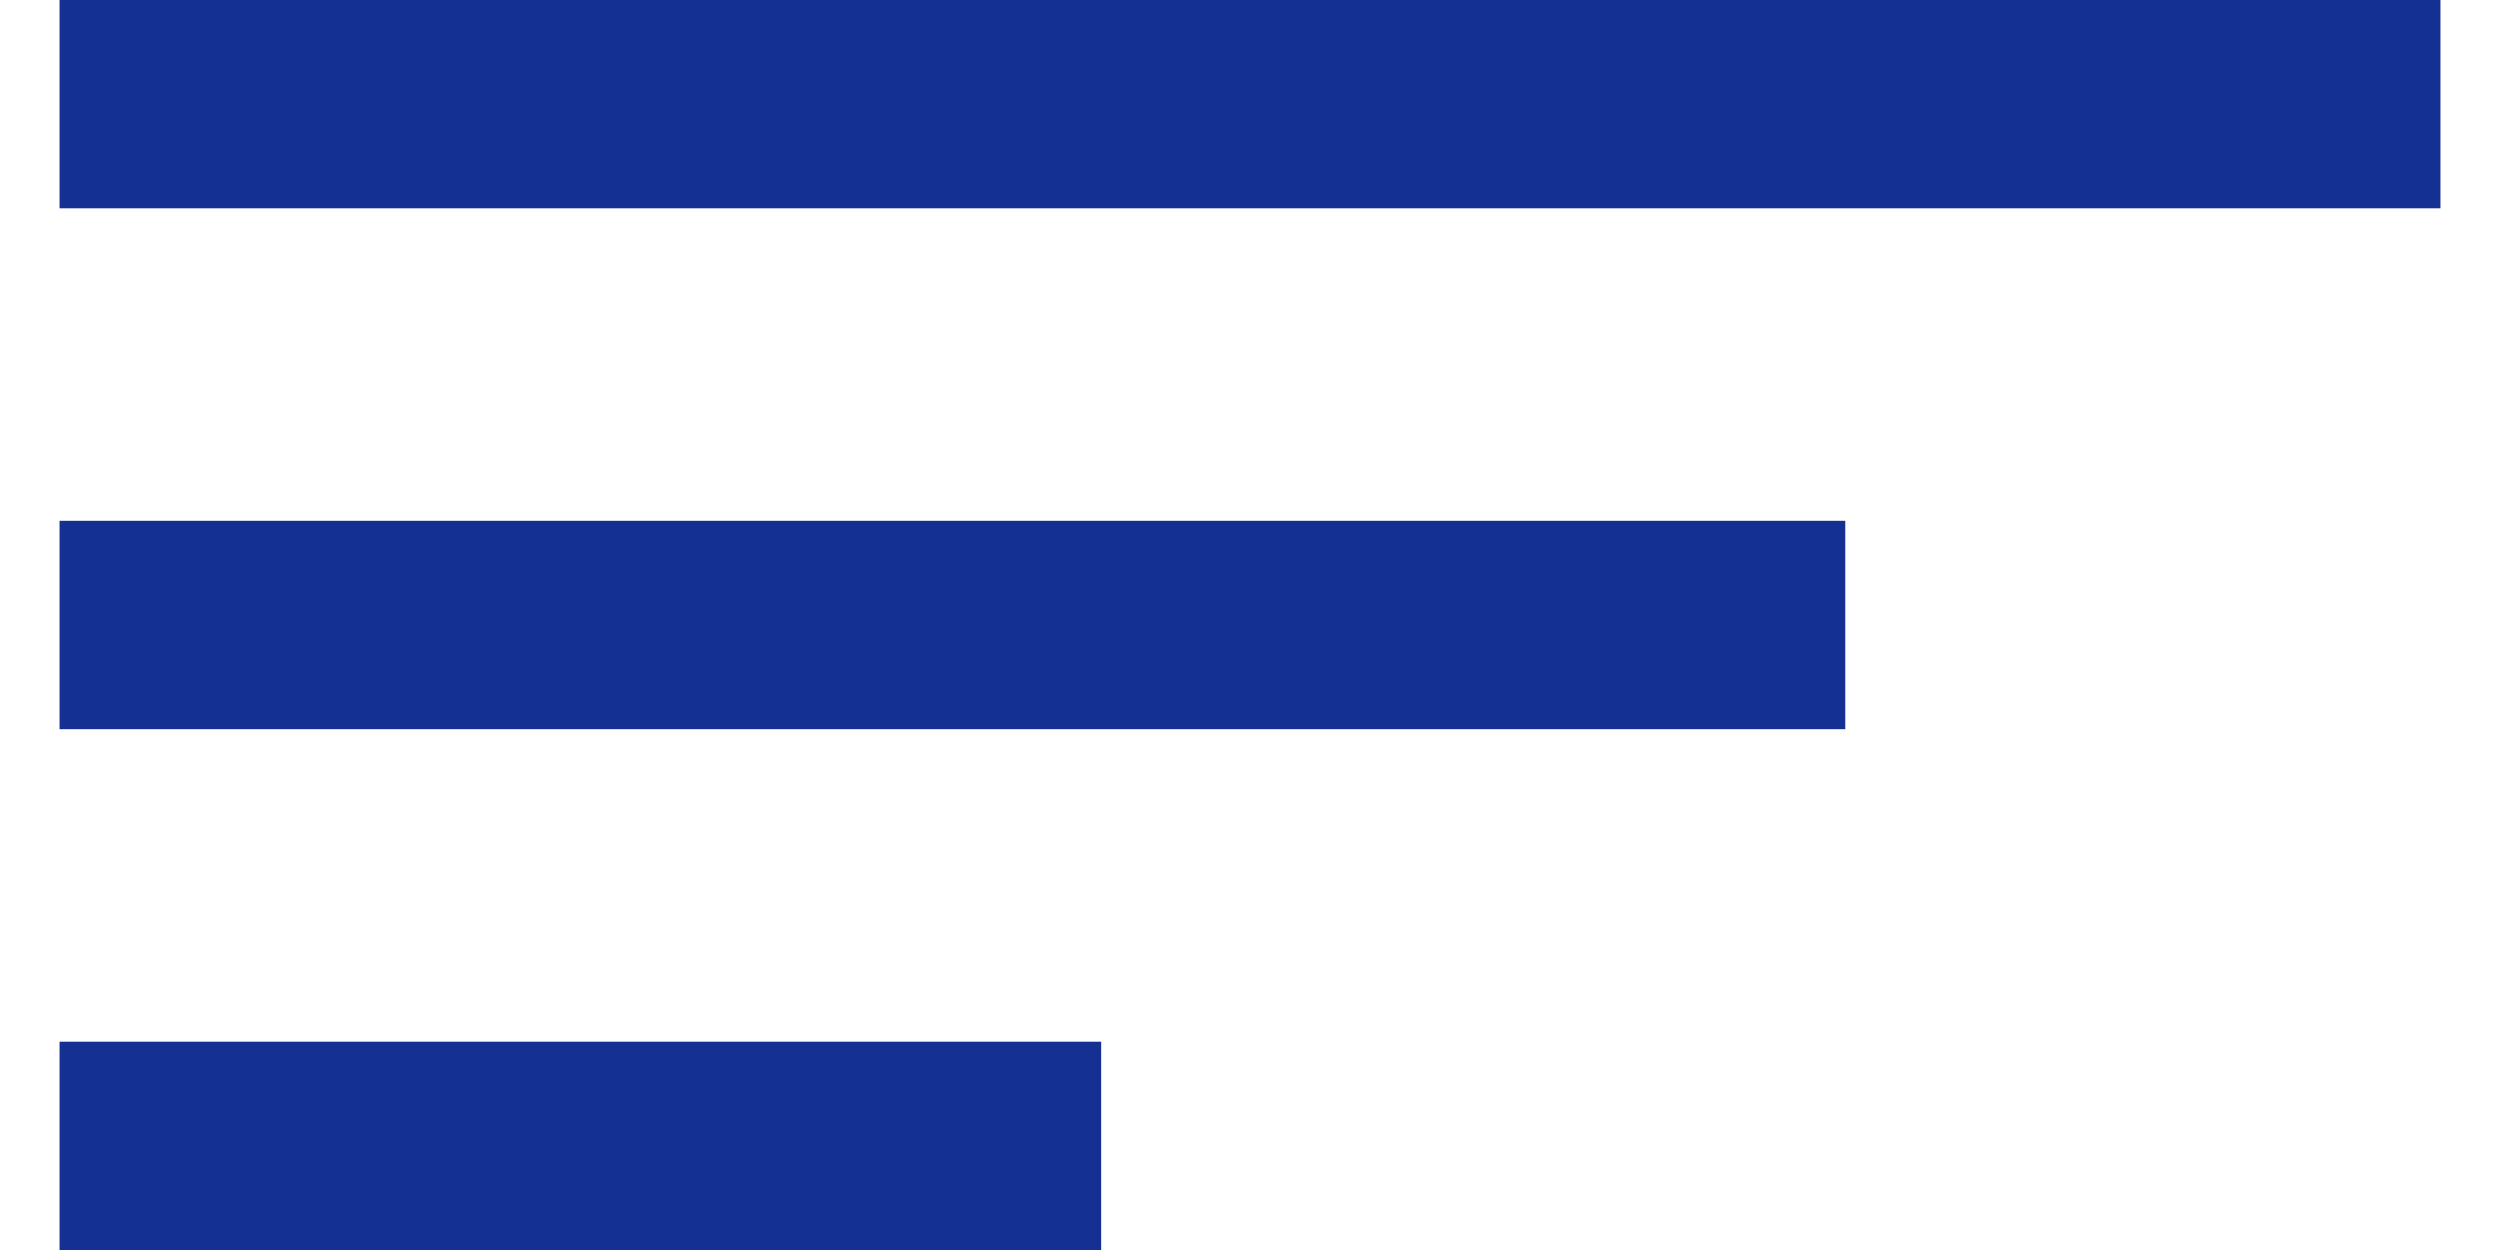
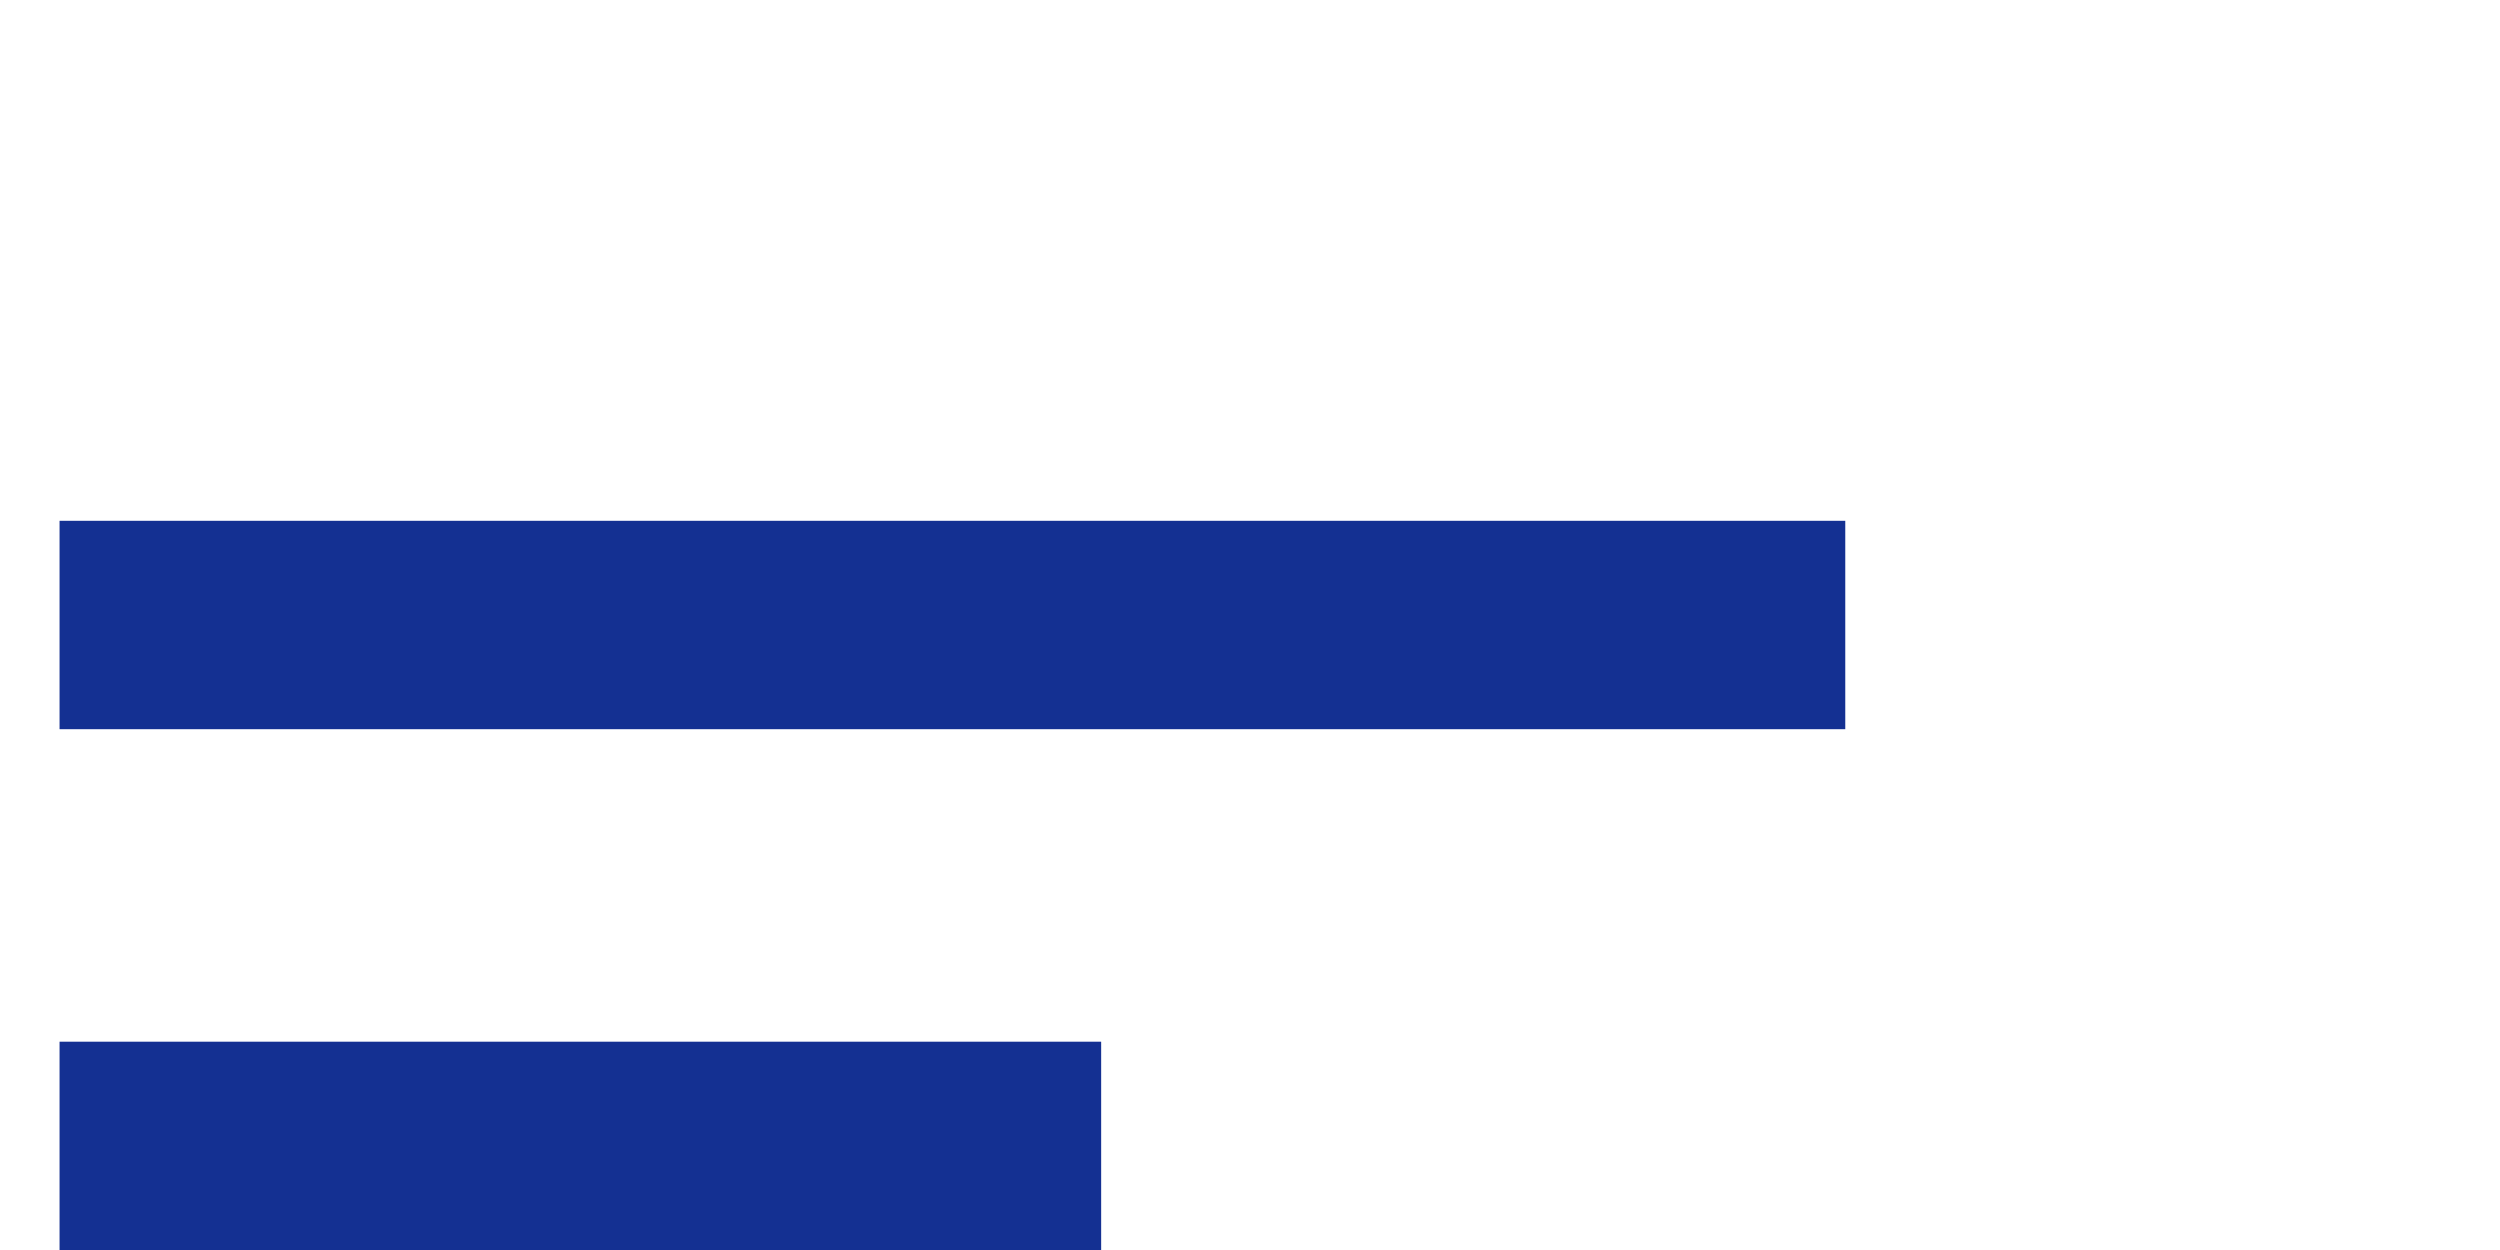
<svg xmlns="http://www.w3.org/2000/svg" width="28" height="14" viewBox="0 0 28 14" fill="none">
-   <path d="M27.333 0H0.667V2.333H27.333V0ZM20.667 5.833H0.667V8.167H20.667V5.833ZM12.333 11.667H0.667V14H12.333V11.667Z" fill="#143092" />
+   <path d="M27.333 0V2.333H27.333V0ZM20.667 5.833H0.667V8.167H20.667V5.833ZM12.333 11.667H0.667V14H12.333V11.667Z" fill="#143092" />
</svg>